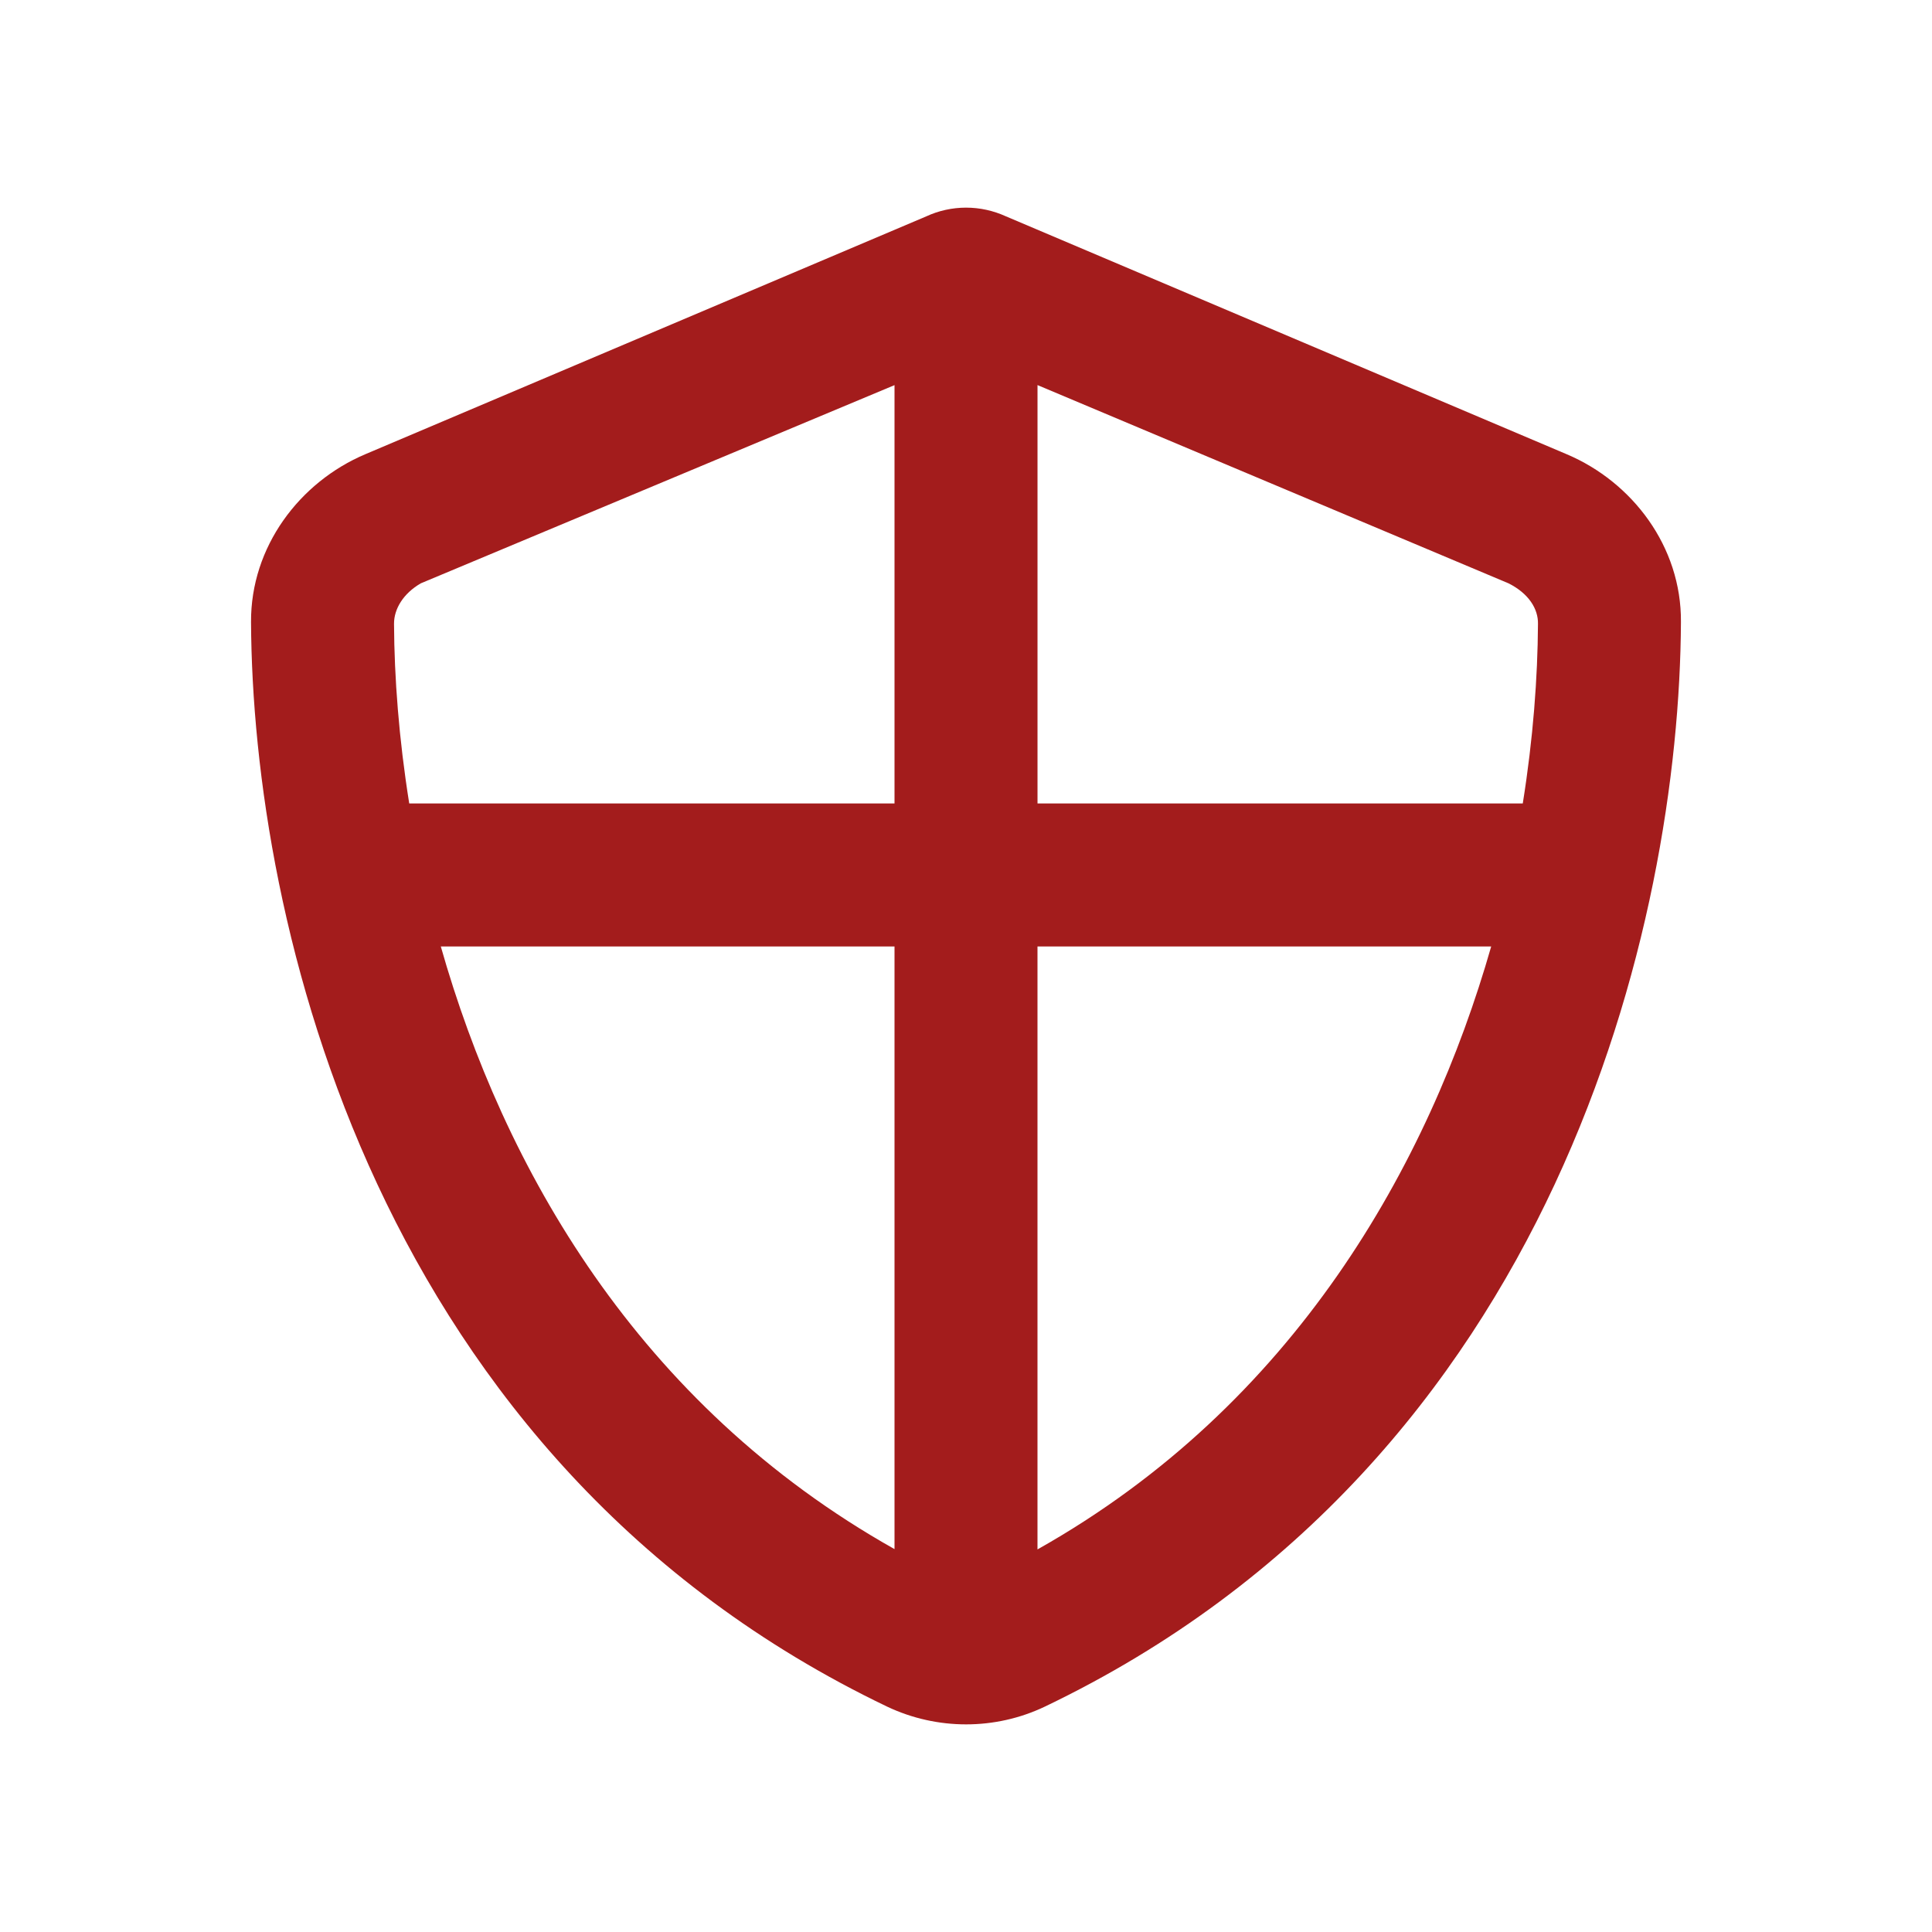
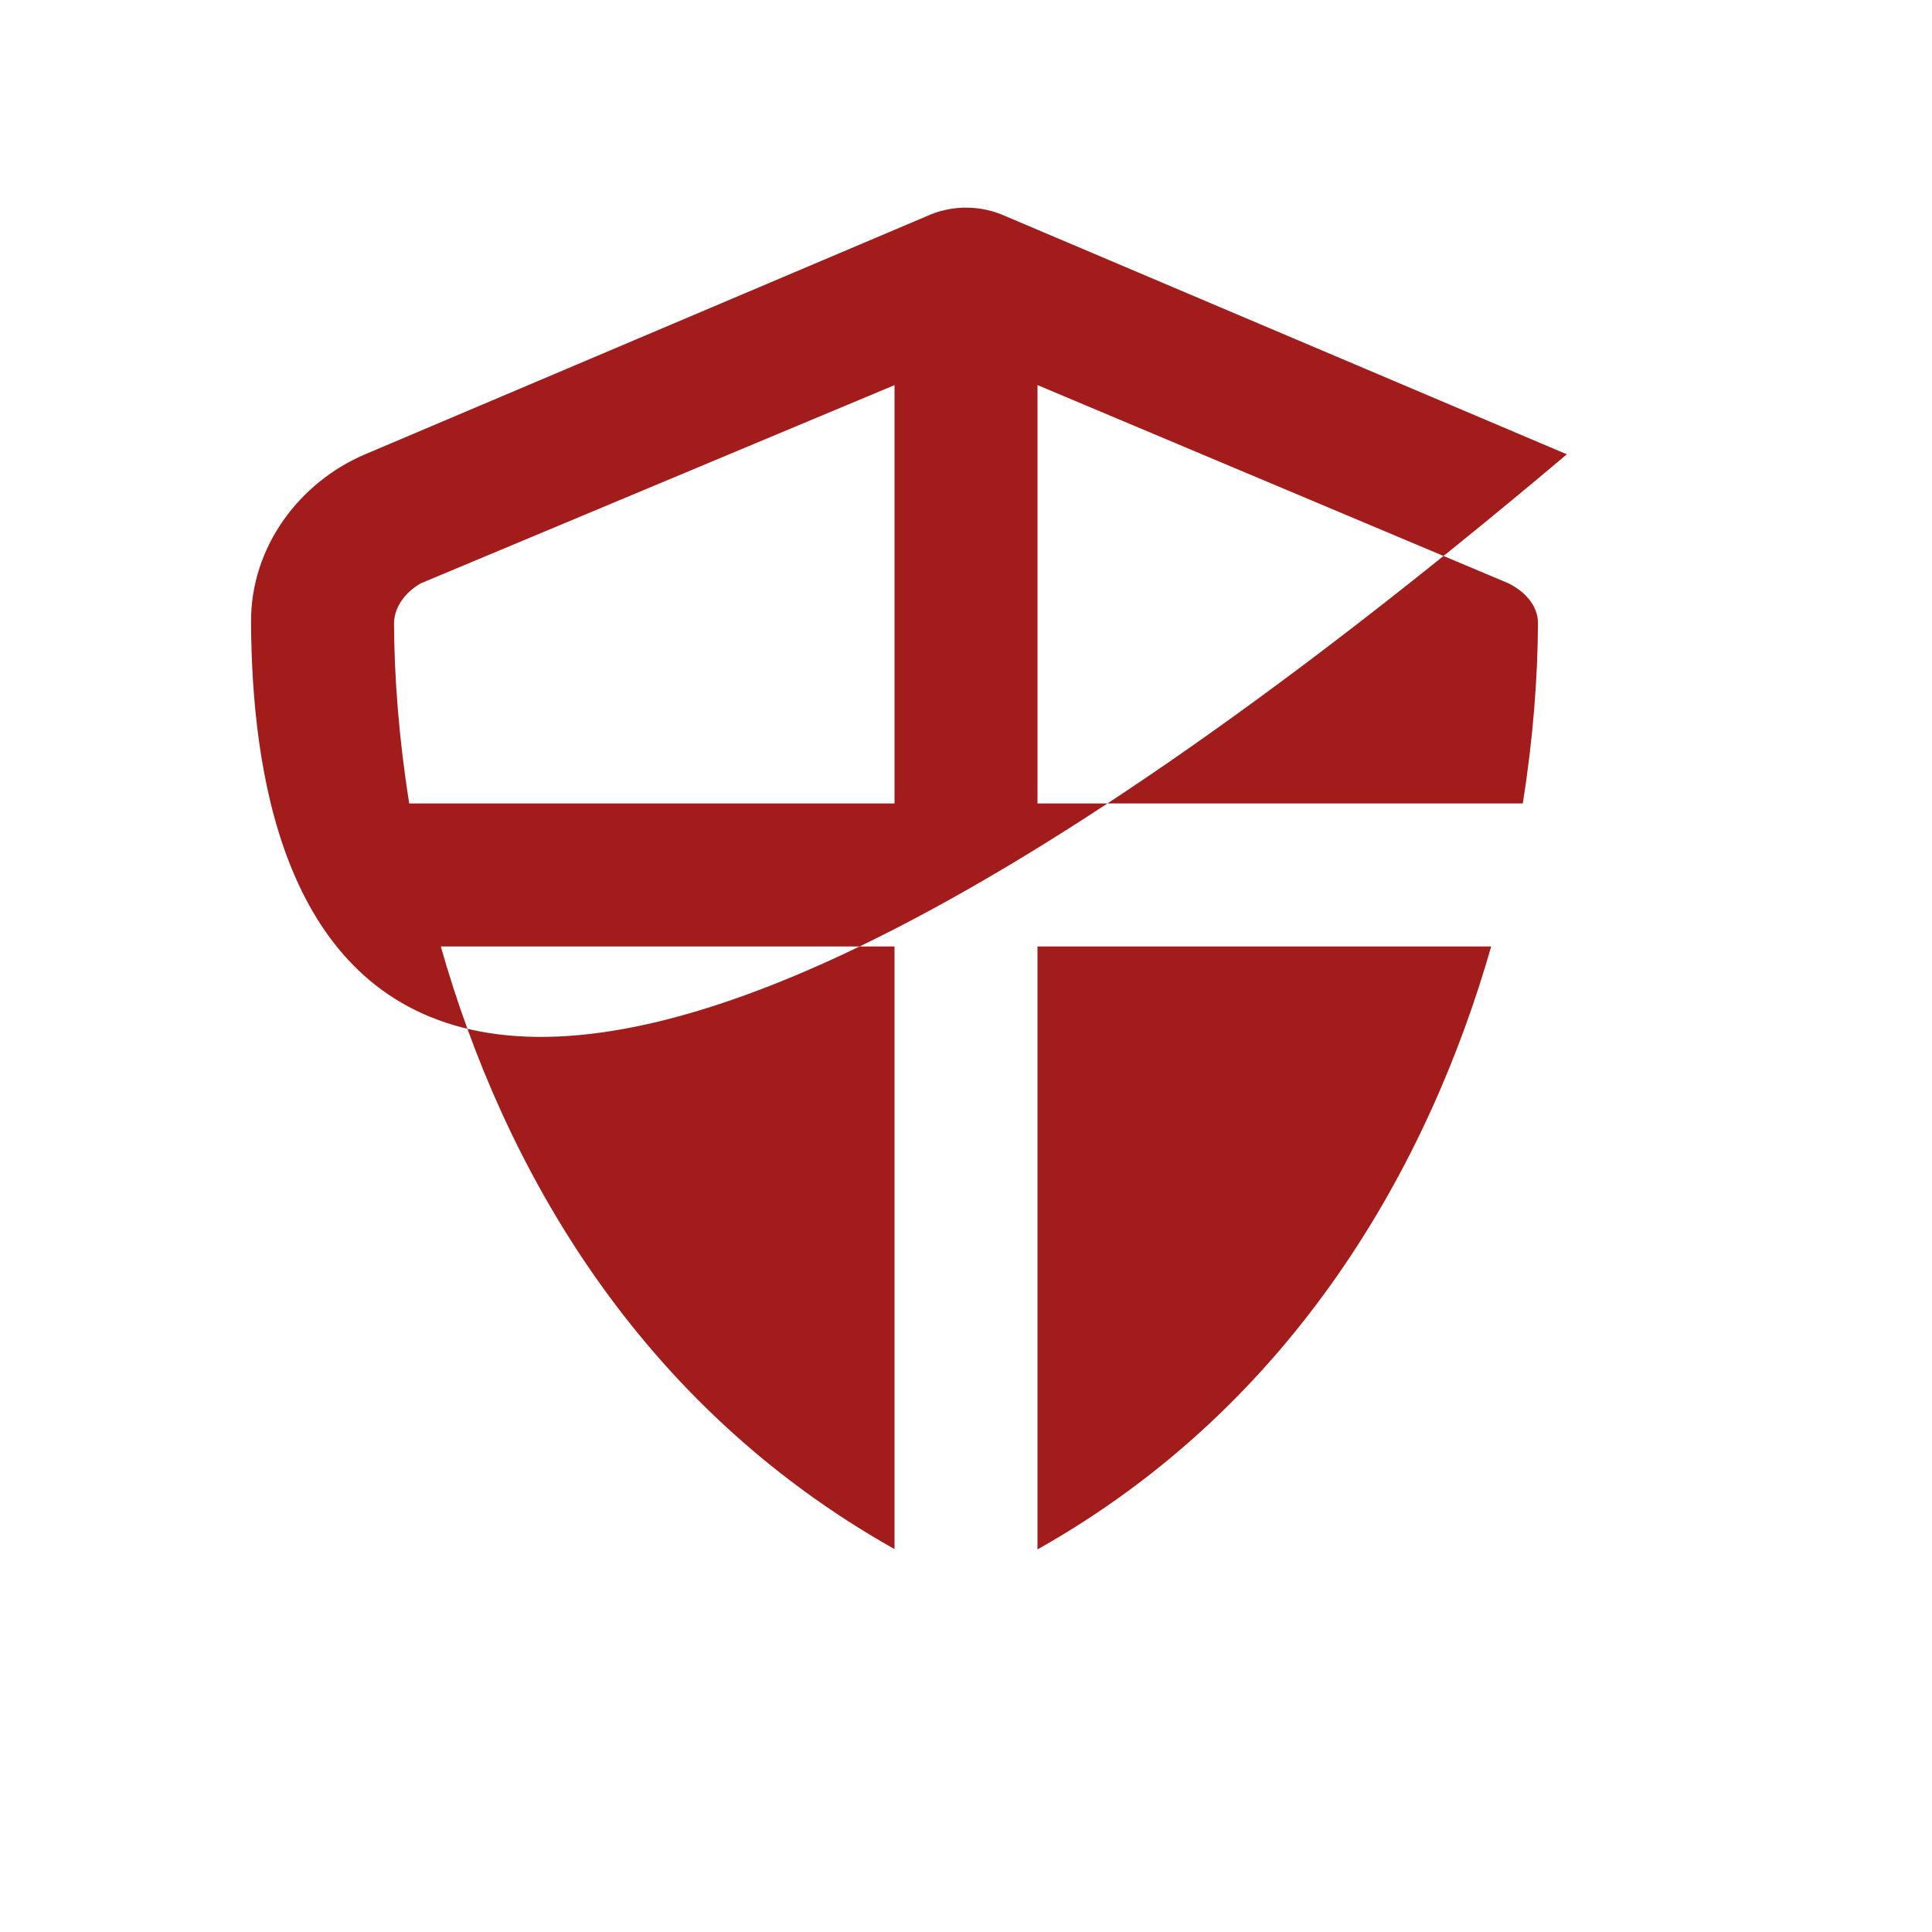
<svg xmlns="http://www.w3.org/2000/svg" id="Layer_2" viewBox="0 0 76 76">
  <defs>
    <style>.cls-1{fill:none;}.cls-2{fill:#a31c1c;}</style>
  </defs>
  <g id="assets">
    <g id="cyber-insure">
-       <rect id="container" class="cls-1" width="76" height="76" />
-       <path id="icon" class="cls-2" d="m39.57,8.51l22.066,9.361c2.578,1.093,4.512,3.634,4.488,6.599-.059,11.73-4.828,33-25.031,42.668-1.945.926-4.23.926-6.188,0C14.714,57.47,9.933,36.2,9.875,24.47c-.016-2.965,1.912-5.505,4.488-6.599l22.078-9.361c.48-.223,1.02-.342,1.559-.342.551,0,1.078.119,1.57.342ZM15.5,24.54c.011,2.109.189,4.5.598,7.066h19.09V15.15l-18.633,7.796c-.69.398-1.058,1.008-1.055,1.594Zm1.84,12.691c2.461,8.66,7.723,18.012,17.848,23.707v-23.707h-17.848Zm42.562-5.625c.41-2.566.586-4.957.598-7.066.012-.586-.363-1.195-1.16-1.594l-18.527-7.798v16.458h19.09Zm-19.09,5.625v23.719c10.125-5.695,15.398-15.152,17.848-23.719h-17.848Z" />
+       <path id="icon" class="cls-2" d="m39.57,8.51l22.066,9.361C14.714,57.47,9.933,36.2,9.875,24.47c-.016-2.965,1.912-5.505,4.488-6.599l22.078-9.361c.48-.223,1.02-.342,1.559-.342.551,0,1.078.119,1.57.342ZM15.5,24.54c.011,2.109.189,4.5.598,7.066h19.09V15.15l-18.633,7.796c-.69.398-1.058,1.008-1.055,1.594Zm1.84,12.691c2.461,8.66,7.723,18.012,17.848,23.707v-23.707h-17.848Zm42.562-5.625c.41-2.566.586-4.957.598-7.066.012-.586-.363-1.195-1.16-1.594l-18.527-7.798v16.458h19.09Zm-19.09,5.625v23.719c10.125-5.695,15.398-15.152,17.848-23.719h-17.848Z" />
    </g>
  </g>
</svg>